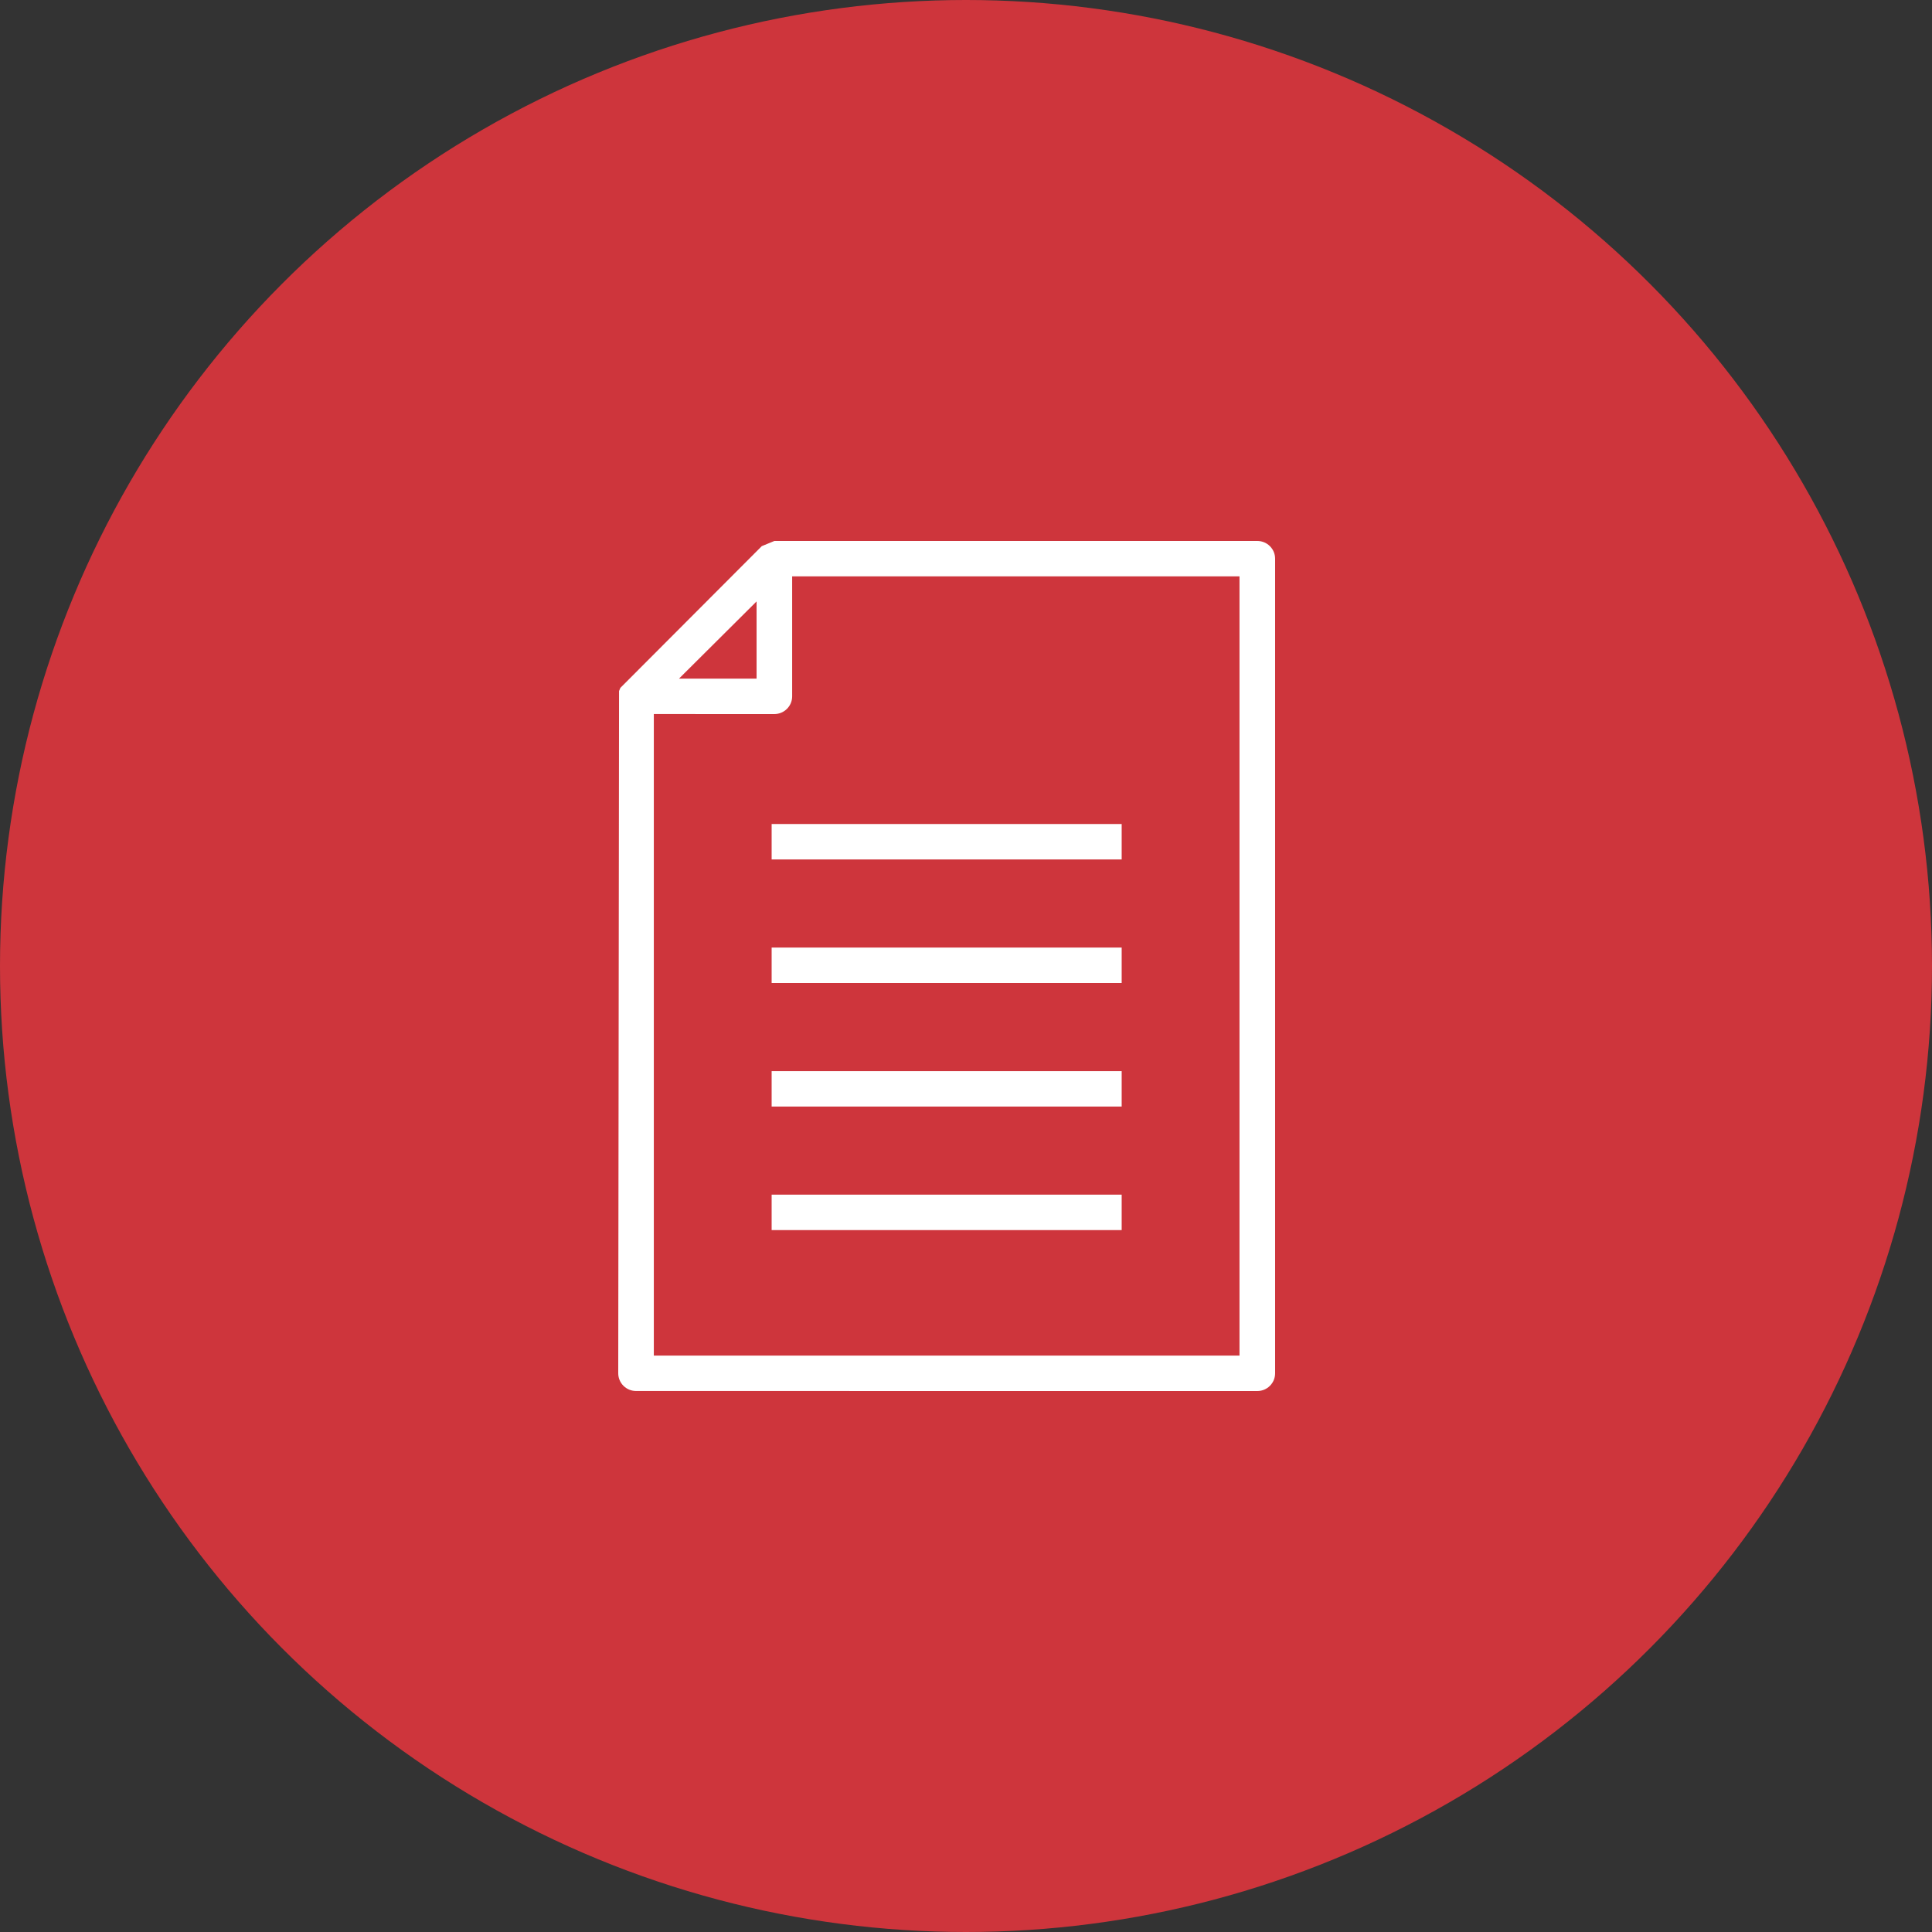
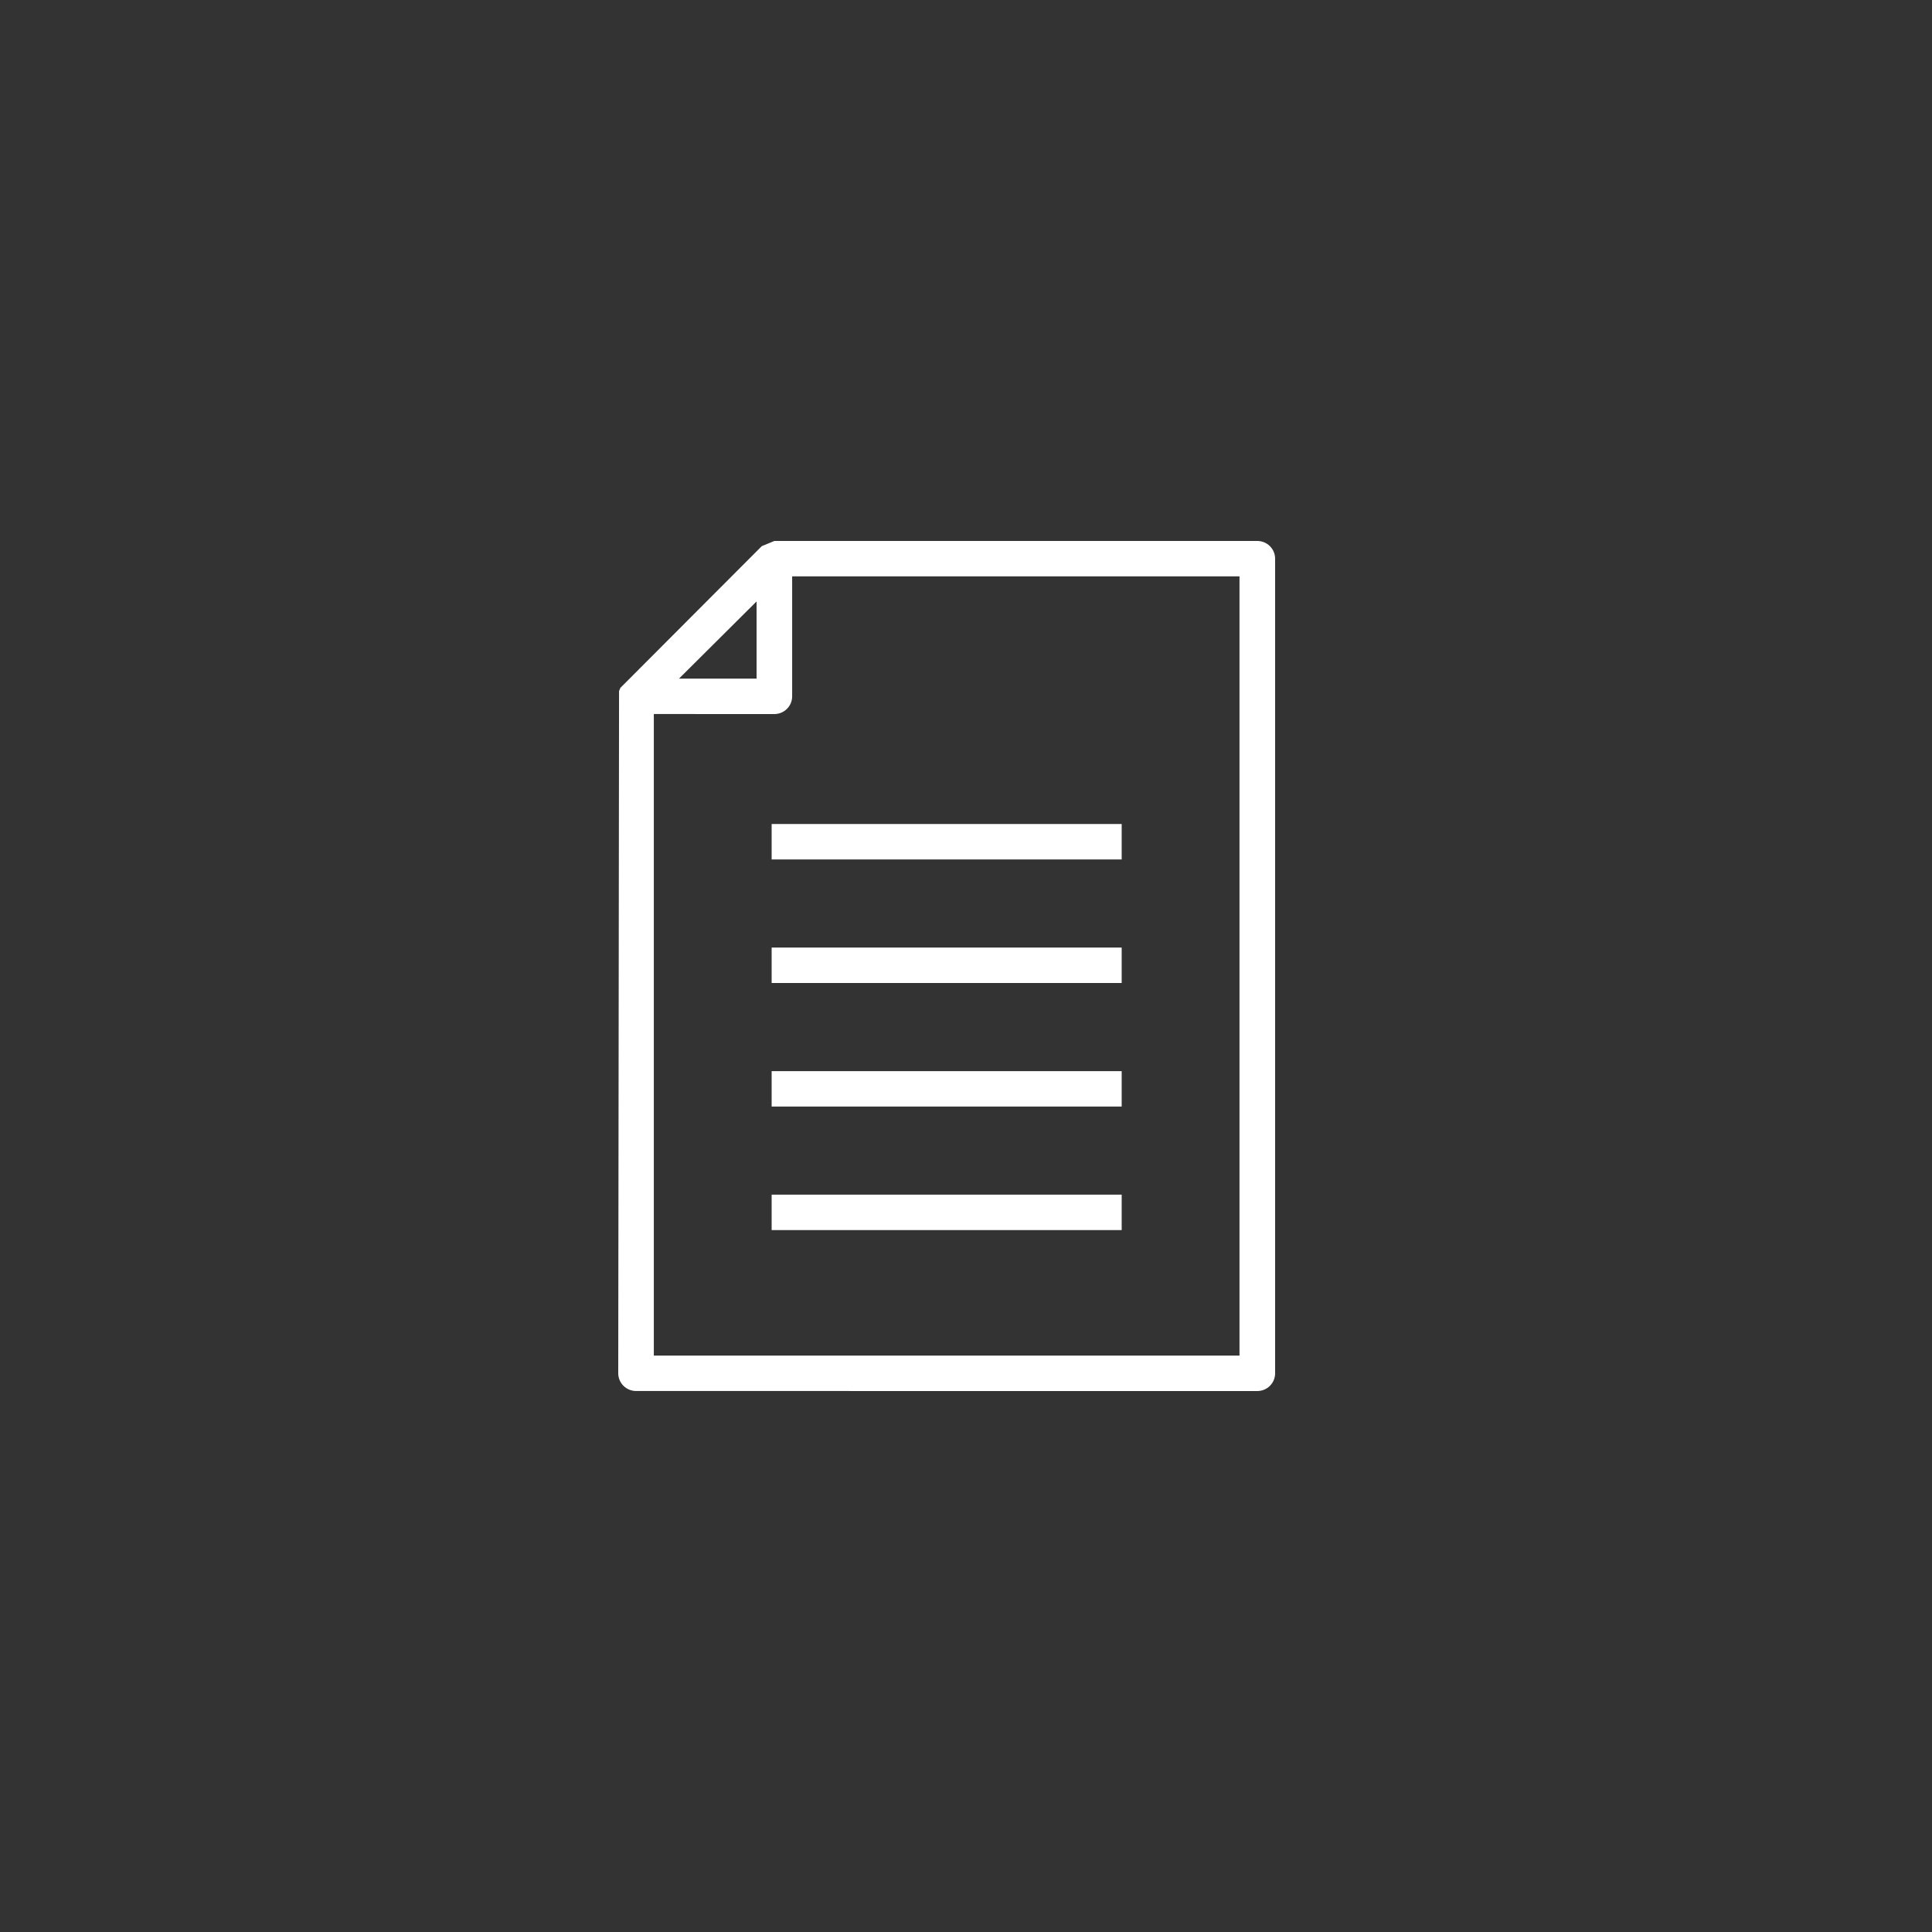
<svg xmlns="http://www.w3.org/2000/svg" width="50" height="50" viewBox="0 0 50 50" fill="none">
  <rect x="0" y="0" width="50" height="50" fill="#333333" stroke="none" />
-   <circle cx="25" cy="25" r="25" fill="#CE353C" />
  <path fill-rule="evenodd" clip-rule="evenodd" d="M19.715 14.134L20.041 14H32.539C32.793 14 33 14.205 33 14.459V35.541C33 35.794 32.794 36 32.539 36L16.461 35.999C16.207 35.999 16 35.794 16 35.54L16.021 17.884L16.055 17.802L19.715 14.134ZM19.97 21.325V22.242H29.029V21.325H19.97ZM19.97 30.918V31.835H29.029V30.918H19.97ZM19.97 27.721V28.637H29.029V27.721H19.97ZM19.97 24.523V25.44H29.029V24.523H19.97ZM16.921 18.479V35.082H32.078V14.916H20.501V18.022C20.501 18.274 20.295 18.48 20.04 18.48L16.921 18.479ZM19.58 17.563V15.565L17.572 17.563H19.58Z" fill="white" />
</svg>